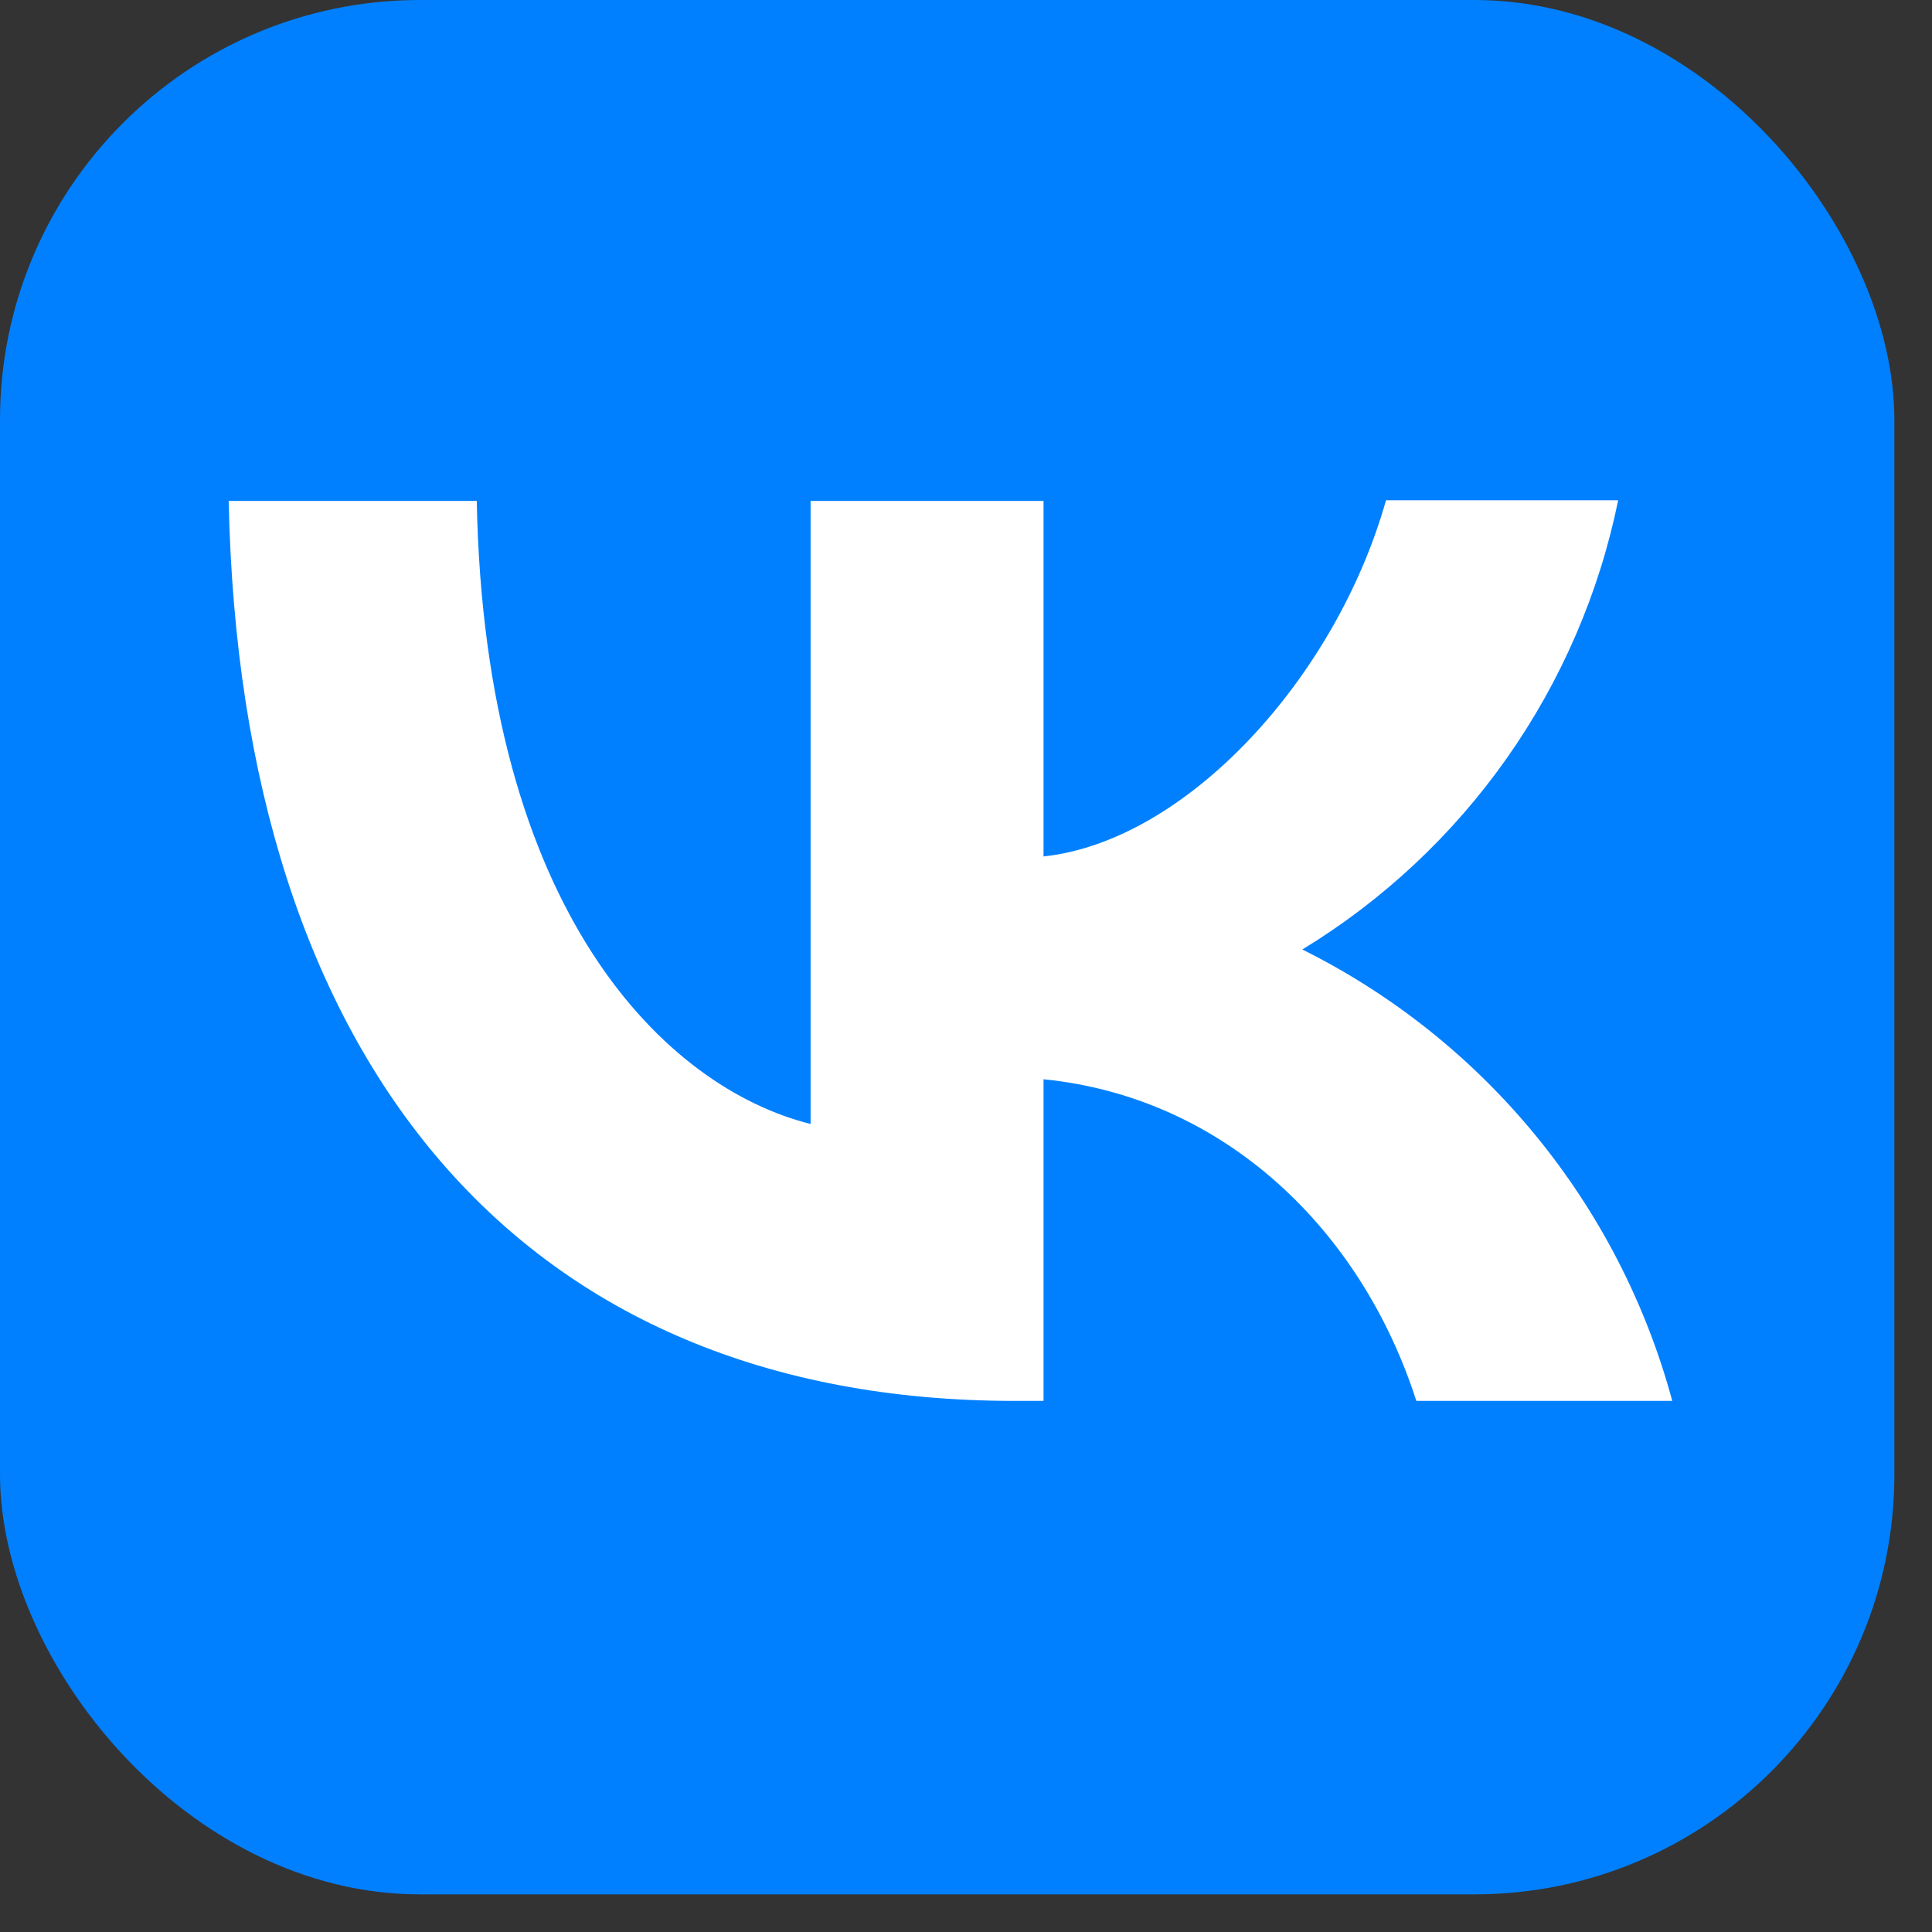
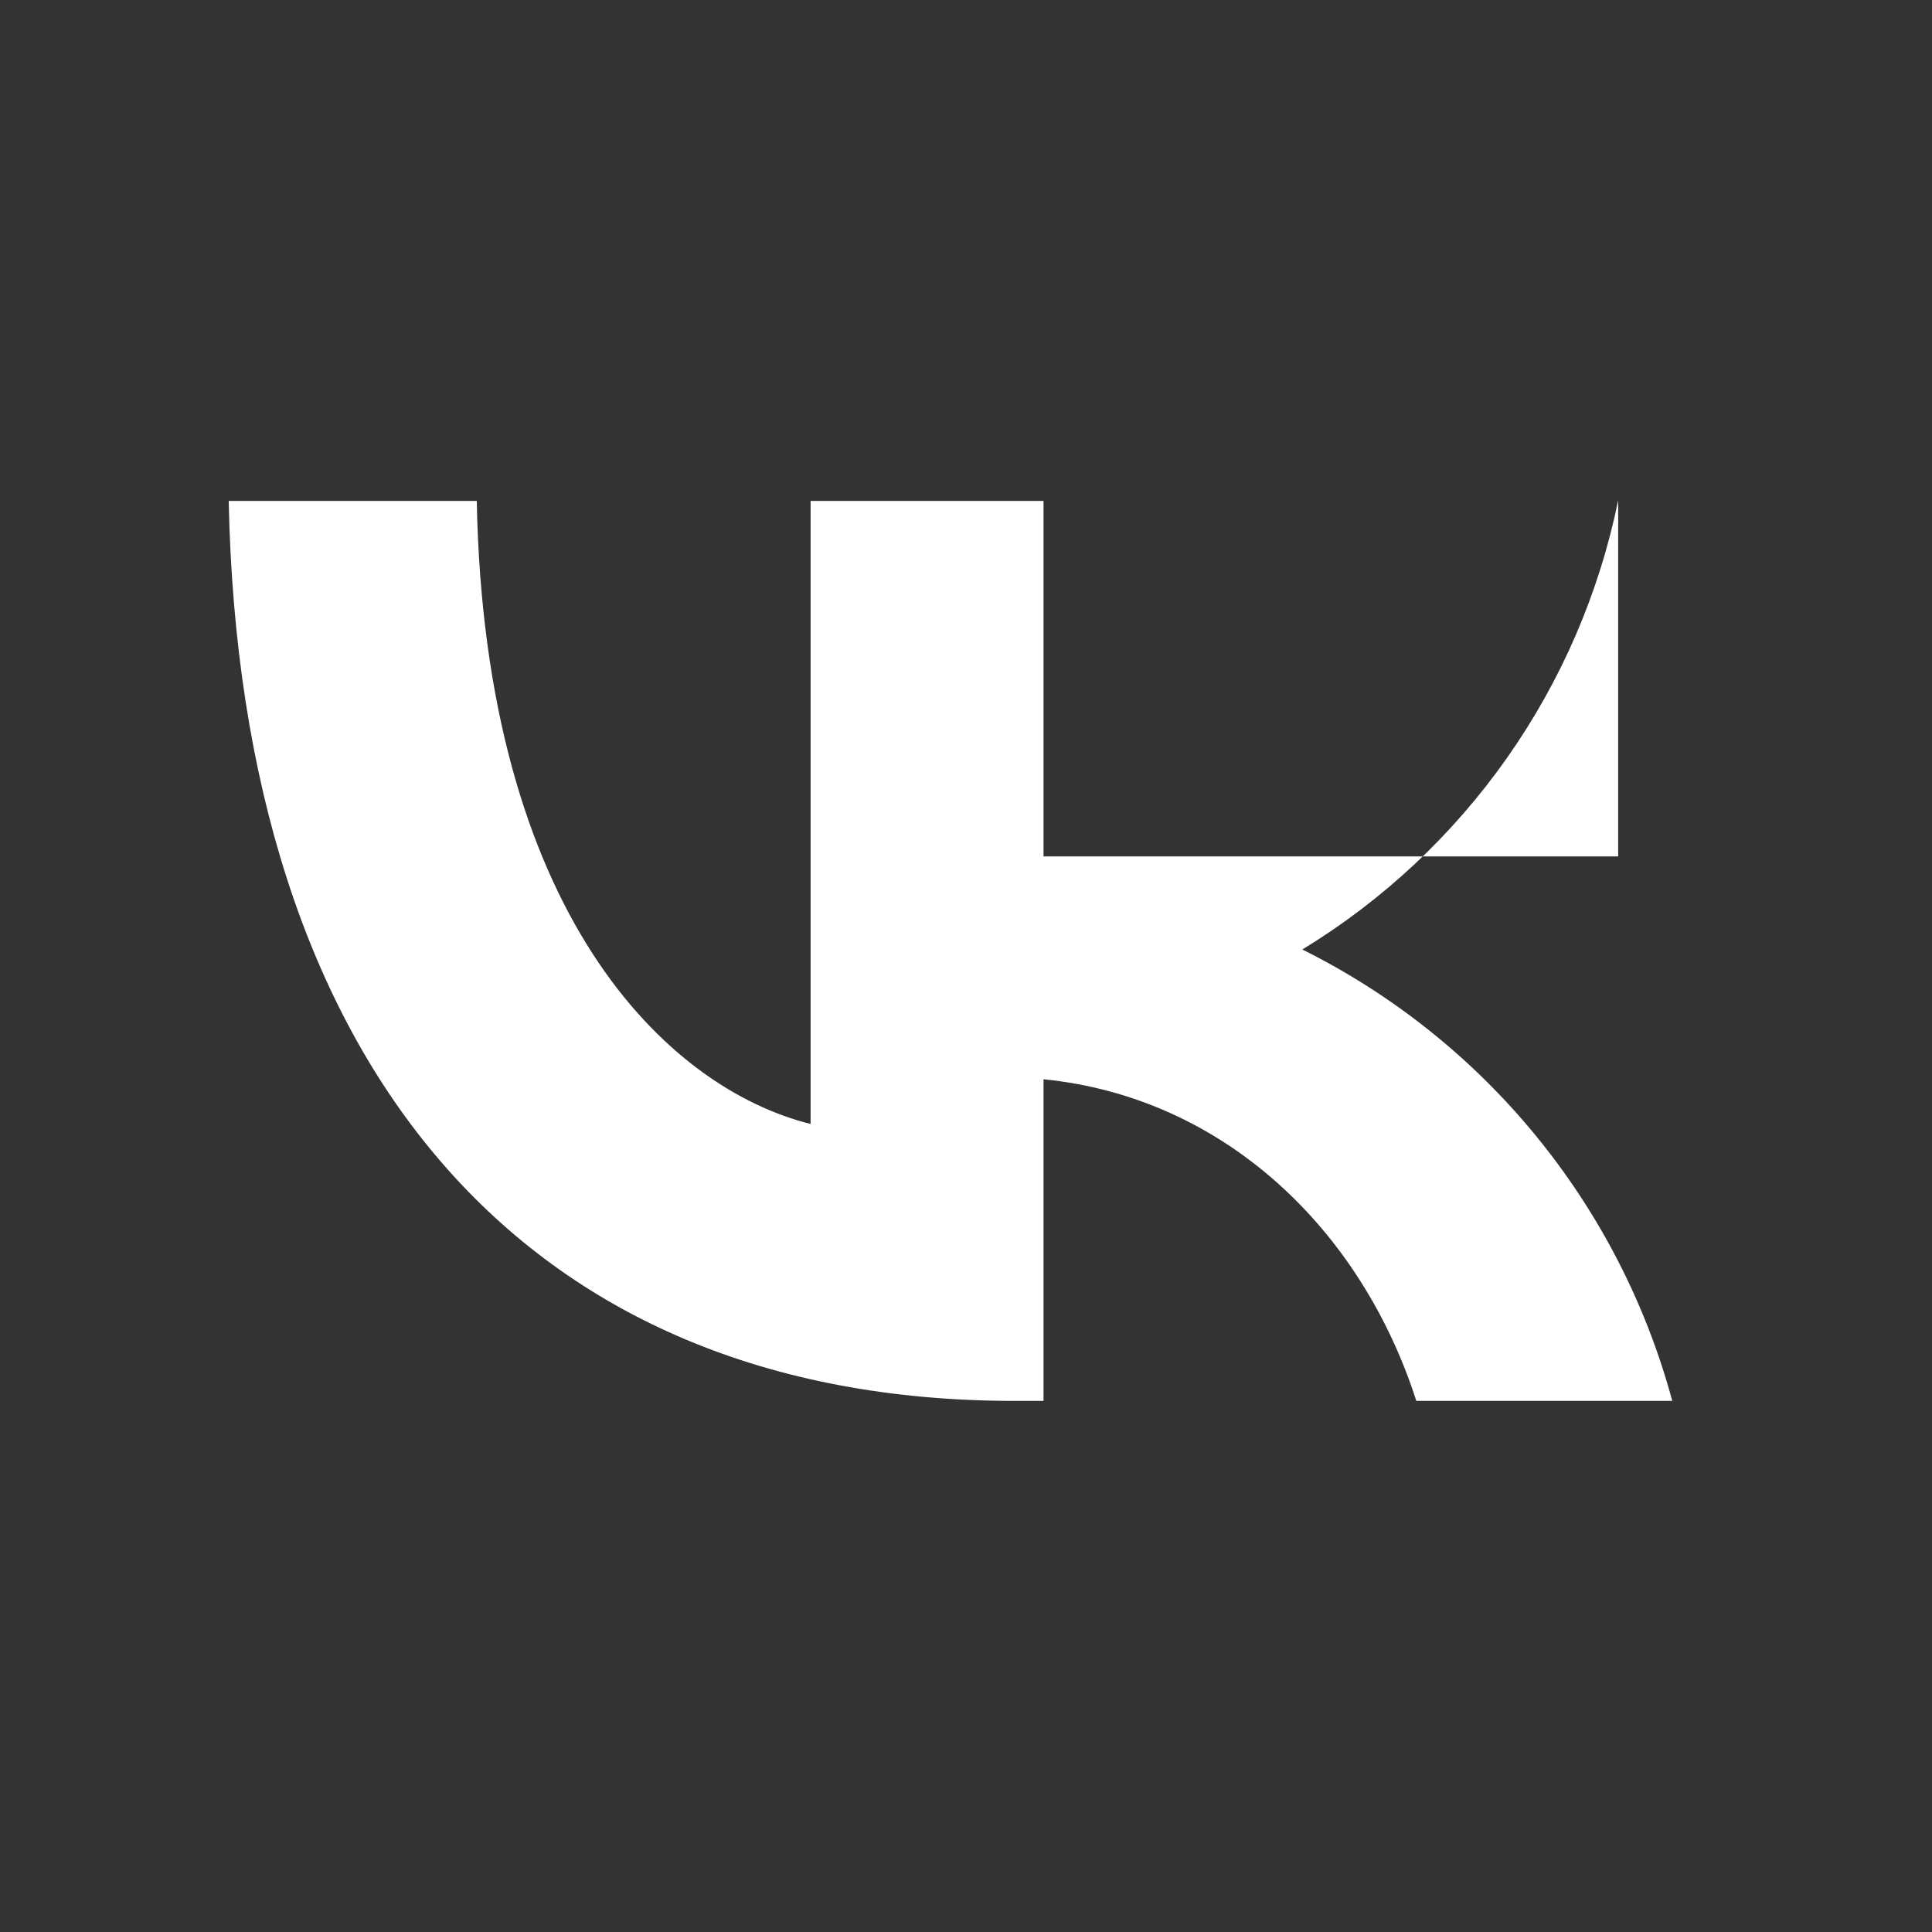
<svg xmlns="http://www.w3.org/2000/svg" width="48" height="48" viewBox="0 0 48 48" fill="none">
  <rect x="0" y="0" width="48" height="48" fill="#333333" stroke="none" />
-   <rect width="47.065" height="47.065" rx="10.434" fill="#0080FF" />
-   <path d="M40.203 12.429C39.733 14.729 38.793 16.907 37.443 18.827C36.093 20.747 34.361 22.369 32.356 23.59C34.594 24.704 36.57 26.279 38.154 28.212C39.738 30.145 40.895 32.392 41.547 34.805H35.188C33.826 30.559 30.422 27.263 25.926 26.814V34.805H25.209C12.955 34.805 5.968 26.42 5.682 12.446H11.845C12.042 22.693 16.556 27.029 20.139 27.925V12.446H25.926V21.278C29.455 20.902 33.181 16.871 34.435 12.429H40.203Z" fill="white" />
+   <path d="M40.203 12.429C39.733 14.729 38.793 16.907 37.443 18.827C36.093 20.747 34.361 22.369 32.356 23.59C34.594 24.704 36.57 26.279 38.154 28.212C39.738 30.145 40.895 32.392 41.547 34.805H35.188C33.826 30.559 30.422 27.263 25.926 26.814V34.805H25.209C12.955 34.805 5.968 26.42 5.682 12.446H11.845C12.042 22.693 16.556 27.029 20.139 27.925V12.446H25.926V21.278H40.203Z" fill="white" />
</svg>